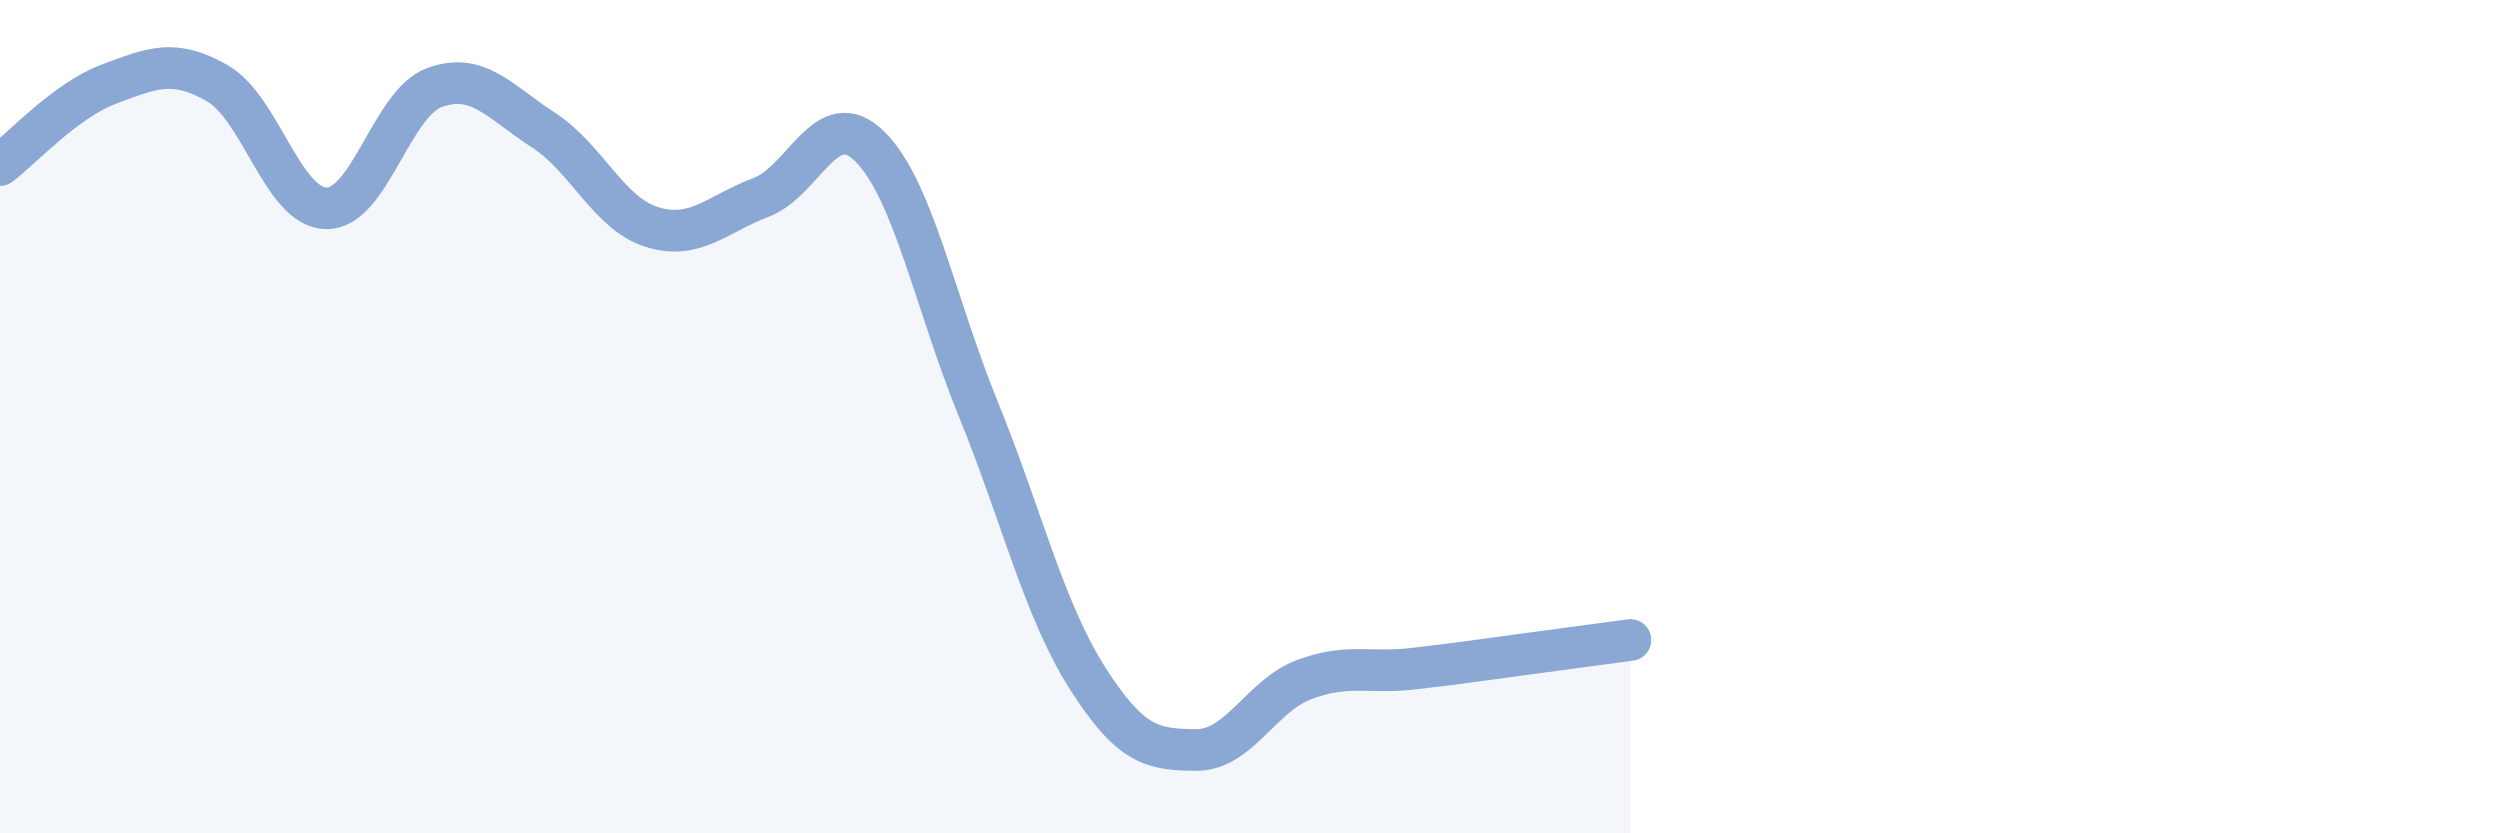
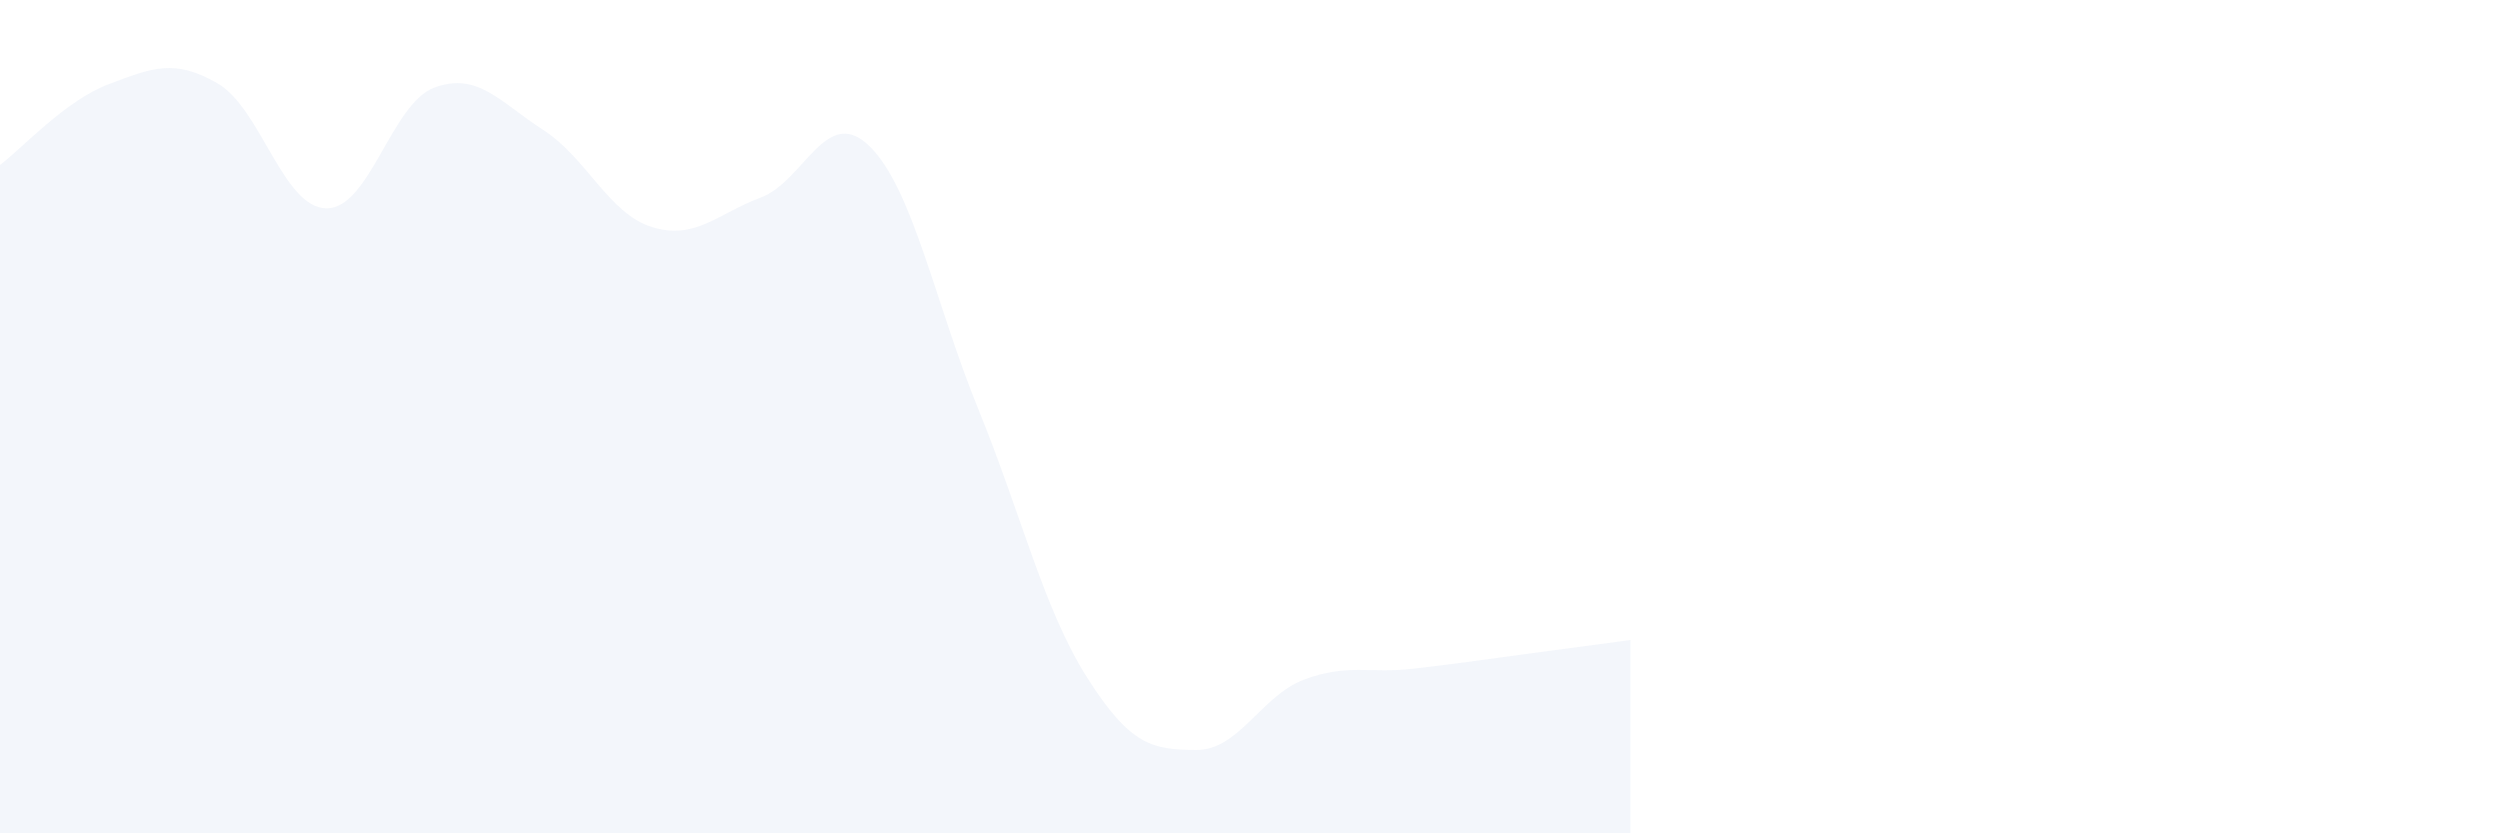
<svg xmlns="http://www.w3.org/2000/svg" width="60" height="20" viewBox="0 0 60 20">
  <path d="M 0,3.96 C 0.52,3.57 1.57,2.41 2.61,2.02 C 3.65,1.63 4.18,1.4 5.22,2 C 6.26,2.6 6.79,4.98 7.83,5 C 8.87,5.02 9.39,2.48 10.43,2.1 C 11.47,1.72 12,2.45 13.04,3.12 C 14.08,3.79 14.61,5.13 15.65,5.45 C 16.69,5.77 17.22,5.13 18.26,4.74 C 19.3,4.35 19.83,2.49 20.87,3.51 C 21.91,4.53 22.44,7.27 23.48,9.82 C 24.52,12.37 25.05,14.62 26.09,16.26 C 27.13,17.9 27.66,17.99 28.7,18 C 29.74,18.01 30.26,16.7 31.3,16.31 C 32.34,15.92 32.87,16.17 33.91,16.05 C 34.95,15.93 35.48,15.85 36.52,15.71 C 37.56,15.57 38.61,15.43 39.13,15.36L39.13 20L0 20Z" fill="#8ba7d3" opacity="0.1" stroke-linecap="round" stroke-linejoin="round" />
-   <path d="M 0,3.96 C 0.52,3.57 1.57,2.41 2.61,2.02 C 3.65,1.63 4.18,1.4 5.22,2 C 6.26,2.6 6.79,4.98 7.83,5 C 8.87,5.02 9.39,2.48 10.43,2.1 C 11.47,1.72 12,2.45 13.04,3.12 C 14.08,3.79 14.61,5.13 15.65,5.45 C 16.69,5.77 17.22,5.13 18.26,4.74 C 19.3,4.35 19.83,2.49 20.87,3.51 C 21.91,4.53 22.44,7.27 23.48,9.82 C 24.52,12.37 25.05,14.62 26.09,16.26 C 27.13,17.9 27.66,17.99 28.7,18 C 29.74,18.01 30.26,16.7 31.3,16.31 C 32.34,15.92 32.87,16.17 33.91,16.05 C 34.95,15.93 35.48,15.85 36.52,15.71 C 37.56,15.57 38.61,15.43 39.13,15.36" stroke="#8ba7d3" stroke-width="1" fill="none" stroke-linecap="round" stroke-linejoin="round" />
</svg>